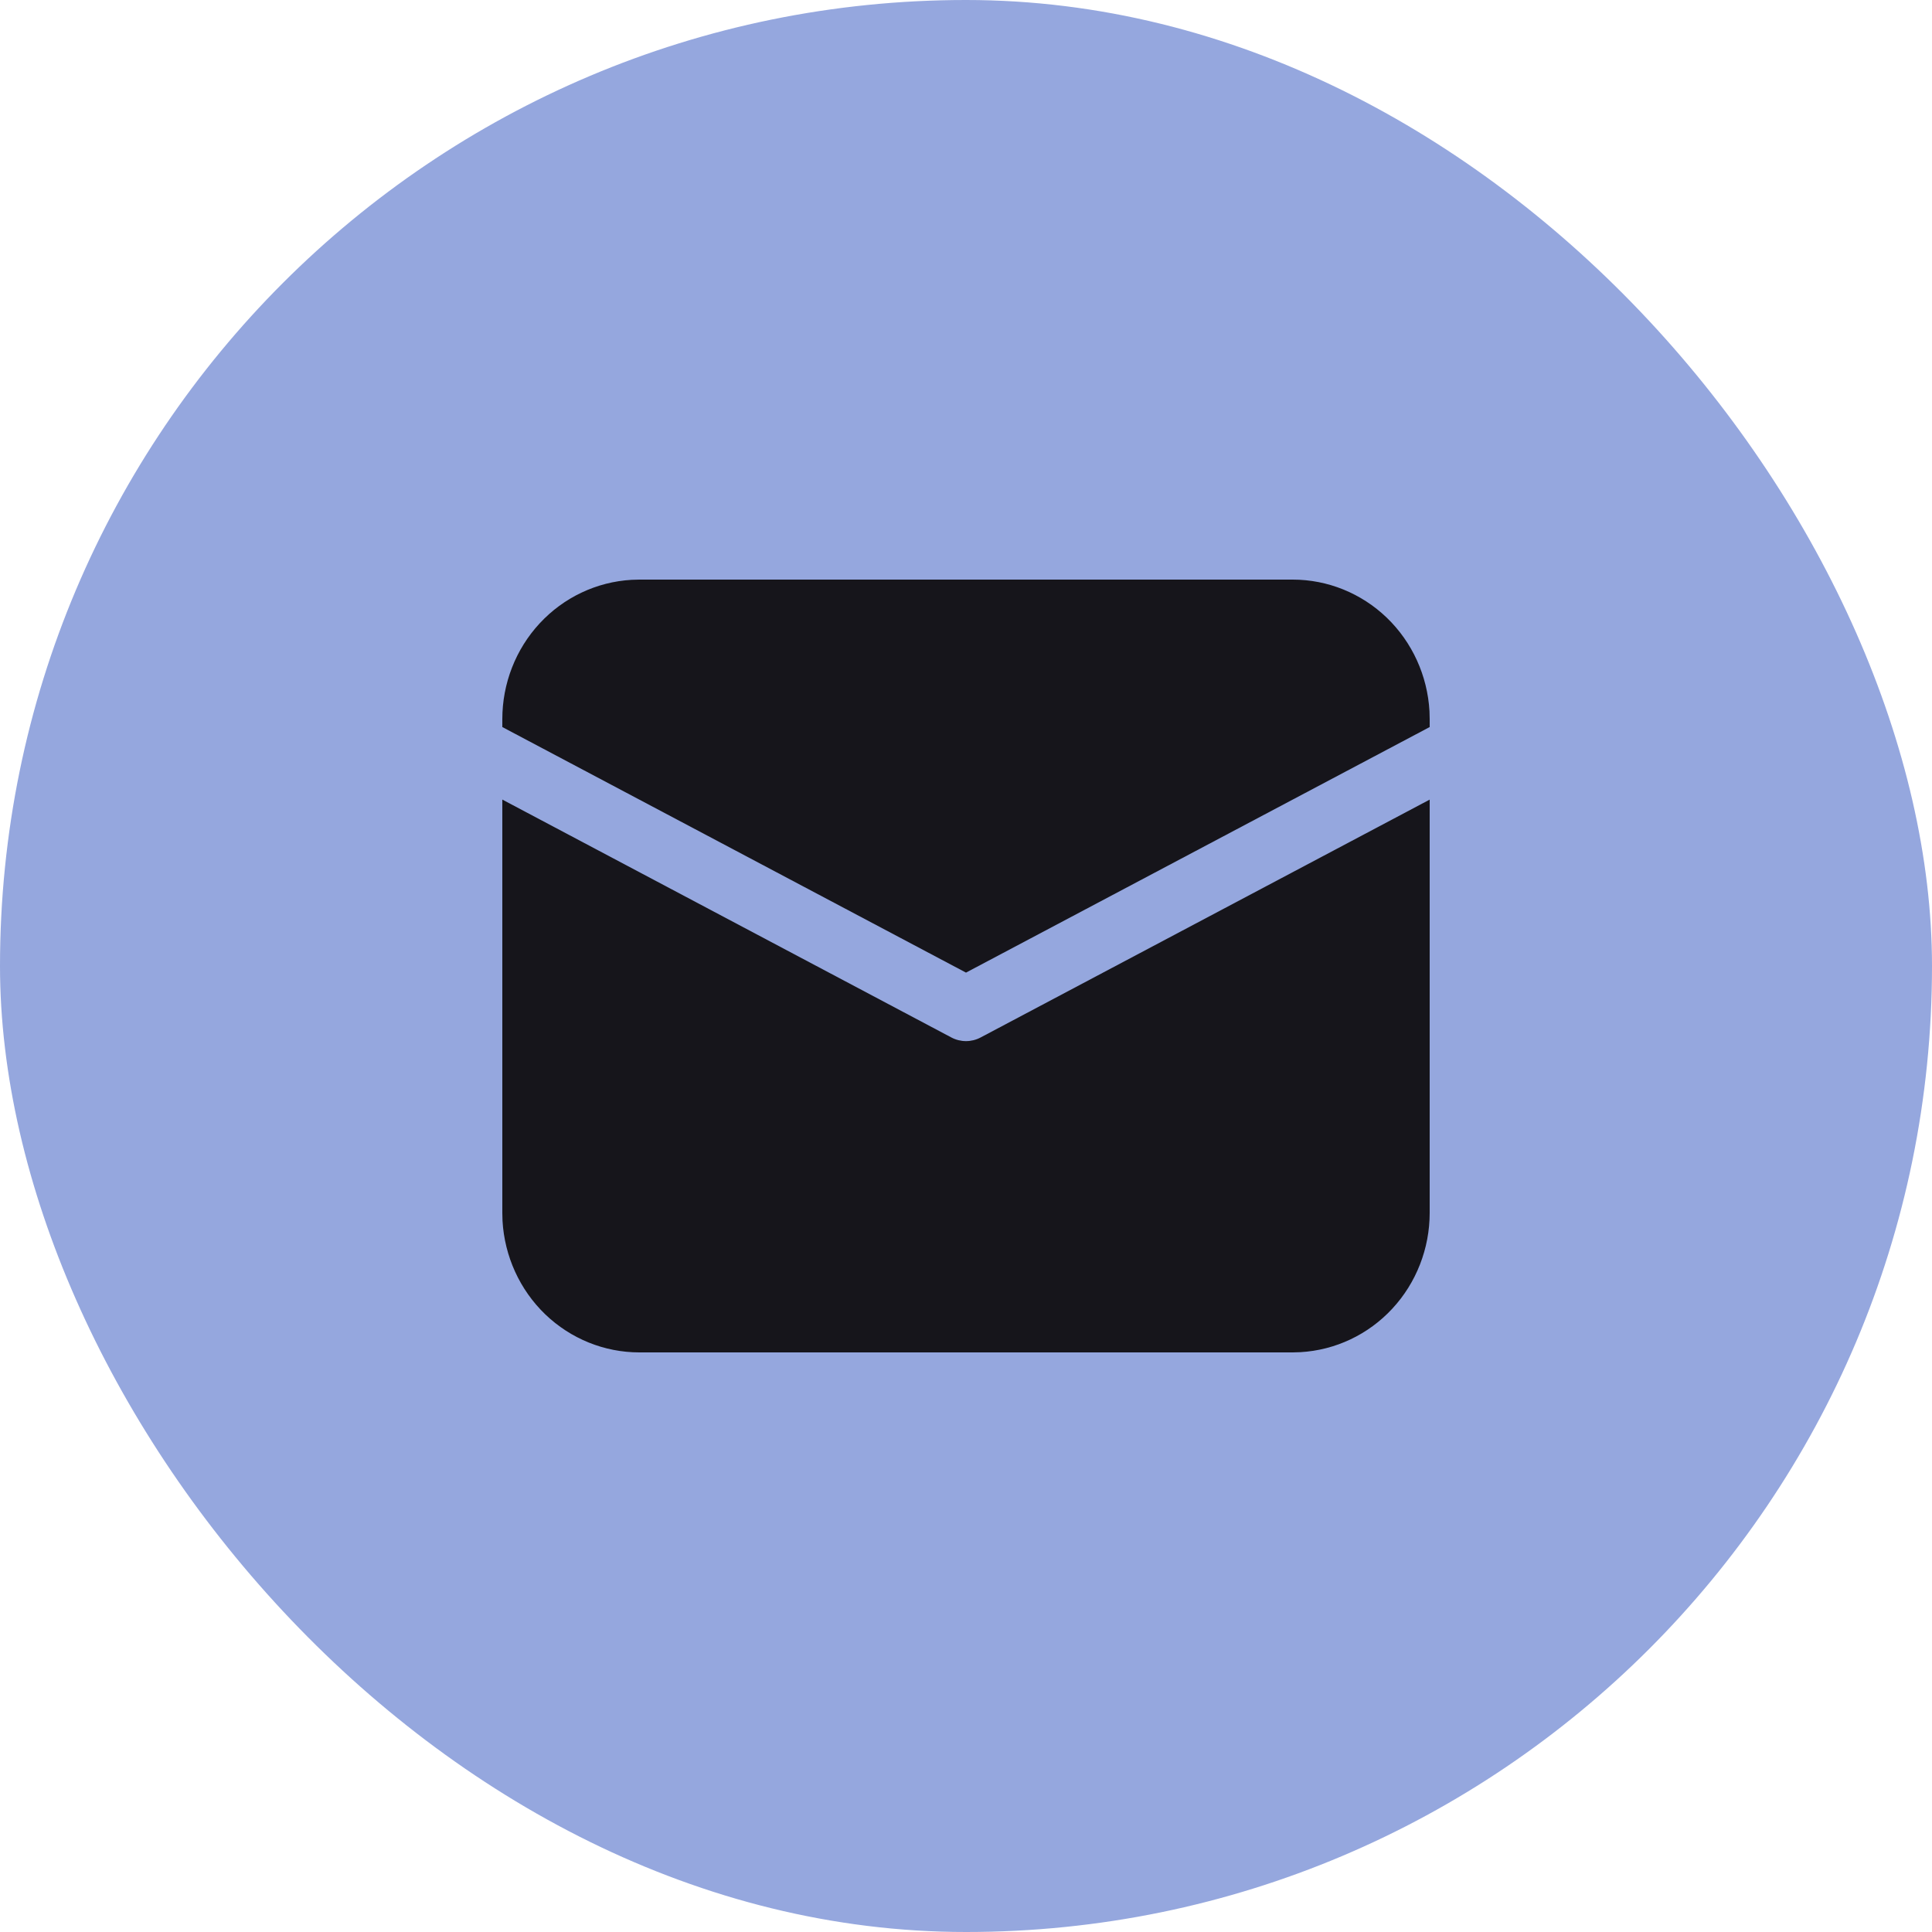
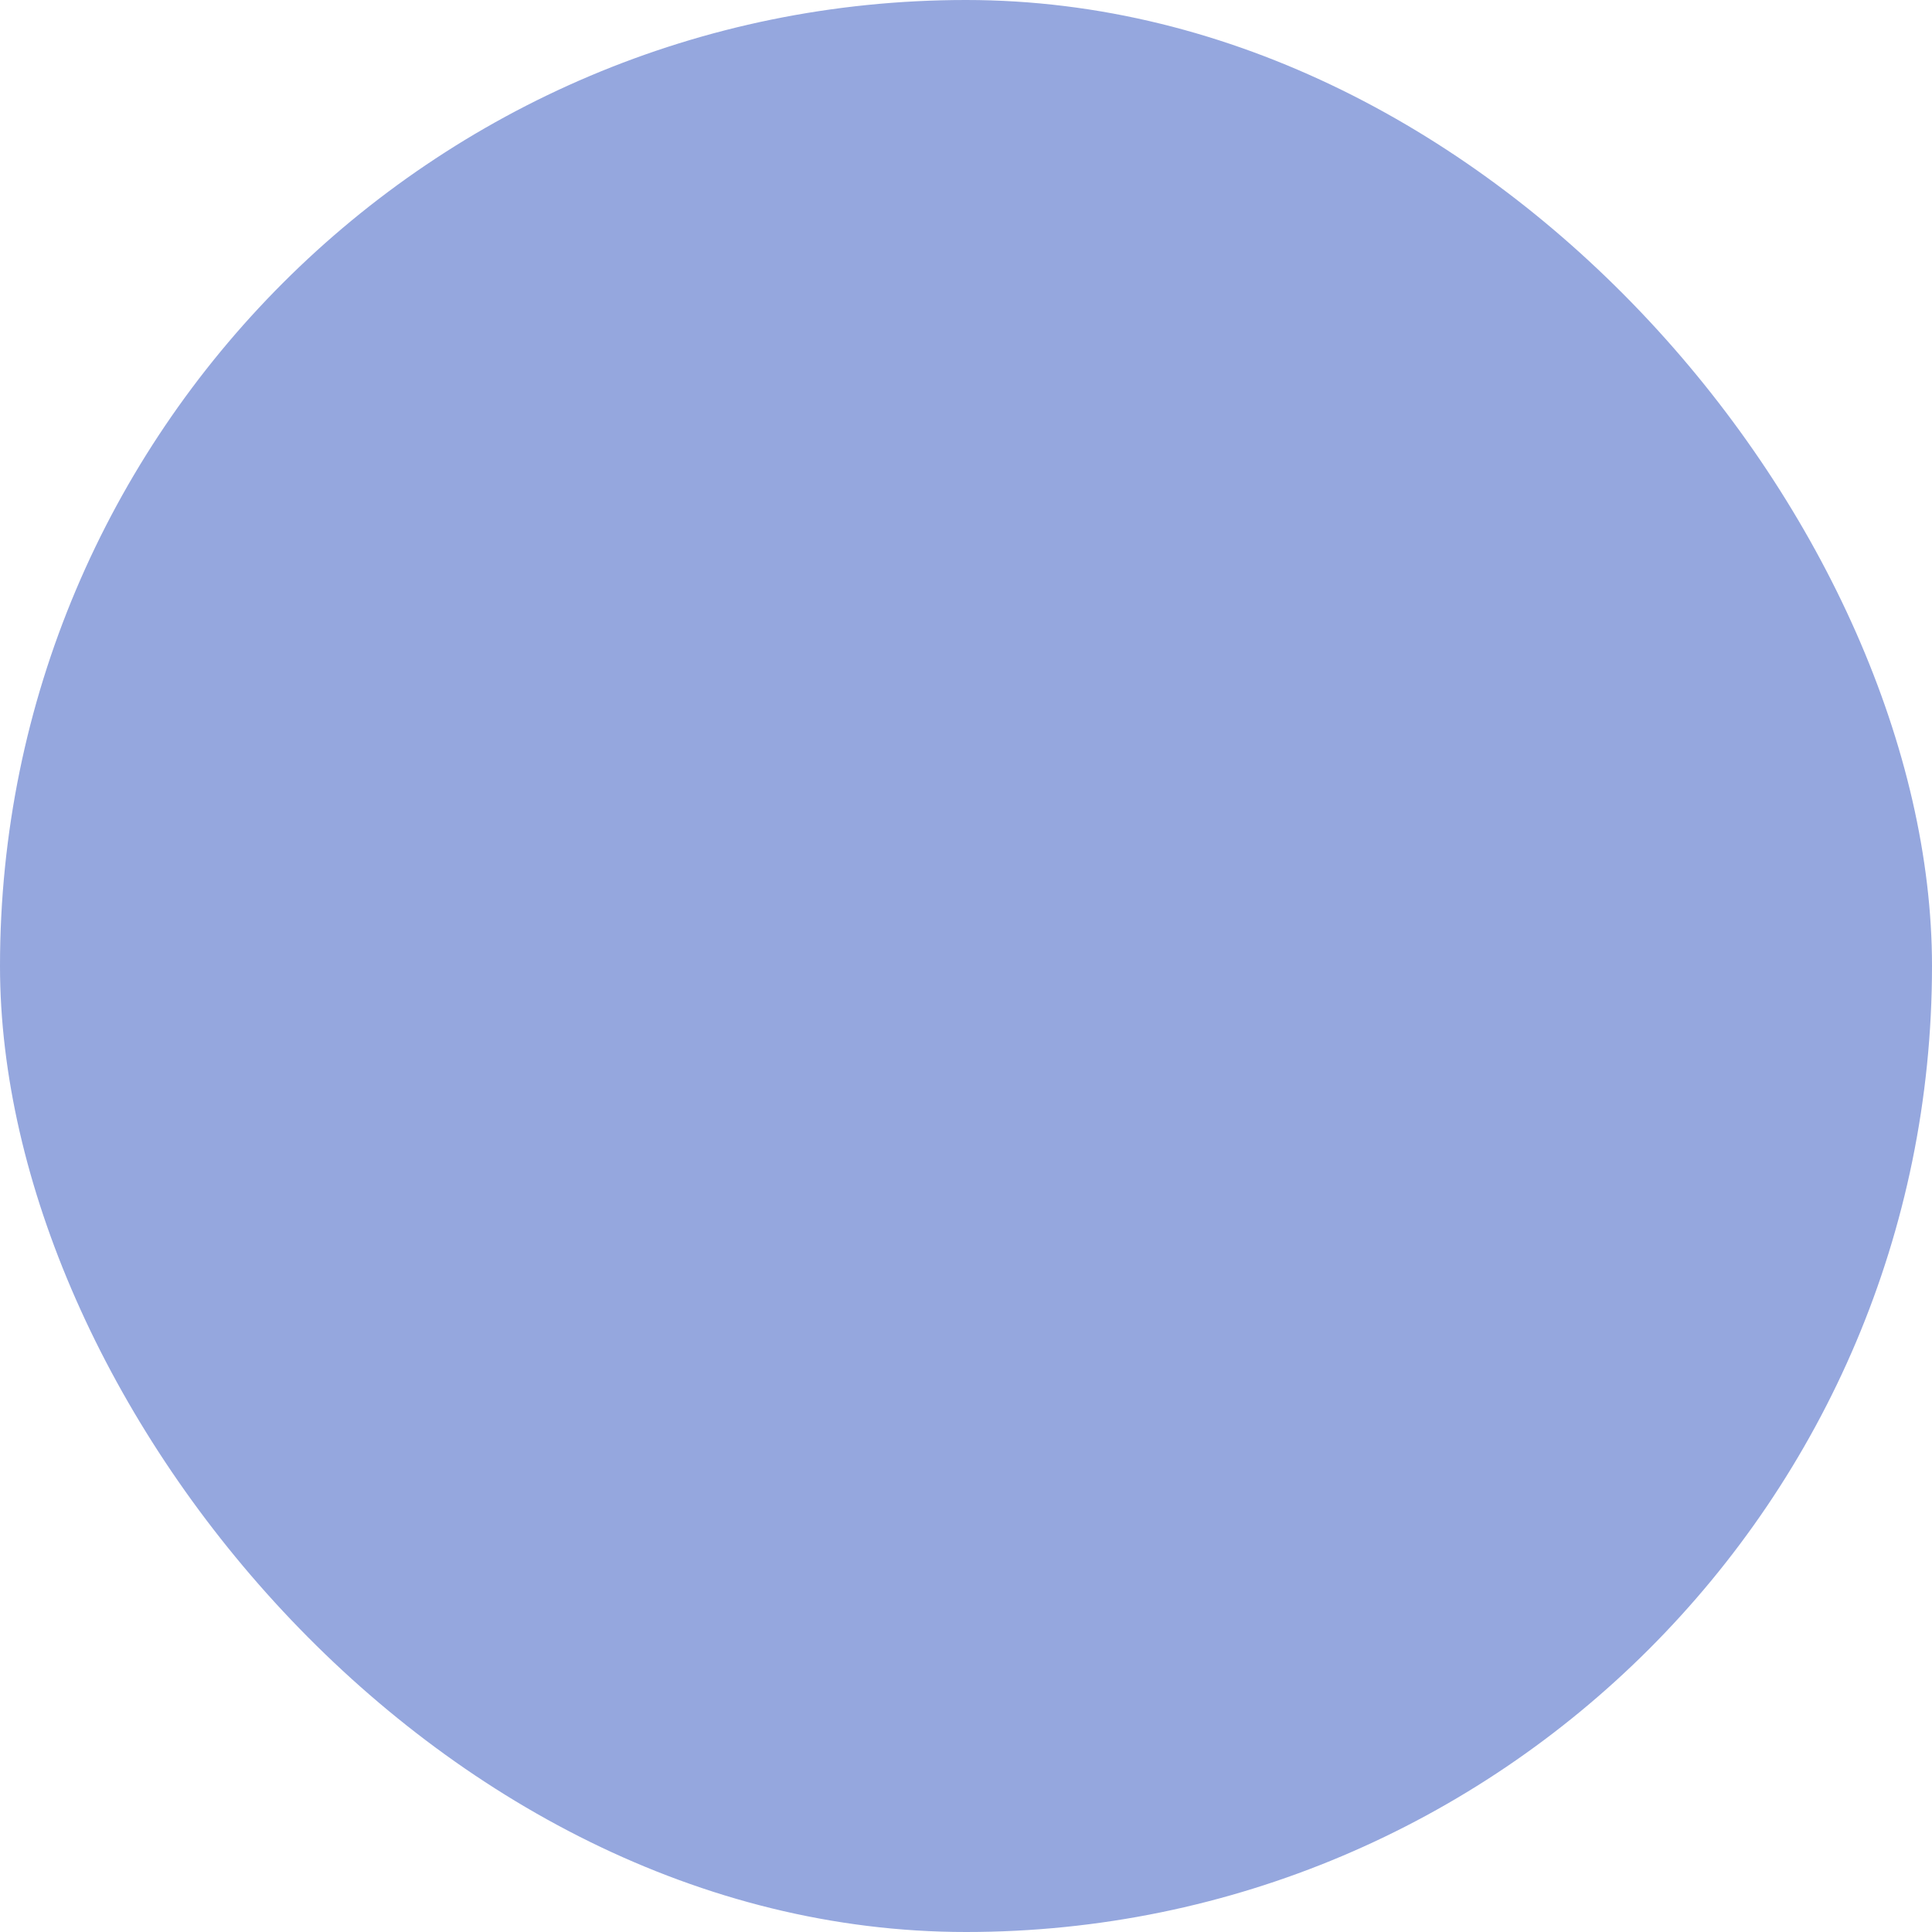
<svg xmlns="http://www.w3.org/2000/svg" width="50" height="50" viewBox="0 0 50 50" fill="none">
  <rect width="50" height="50" rx="25" fill="#95A7DE" />
-   <path d="M13 20.693L24.622 26.85C24.739 26.912 24.869 26.944 25 26.944C25.131 26.944 25.261 26.912 25.378 26.85L37 20.694V31.389C37 32.311 36.654 33.199 36.032 33.869C35.41 34.54 34.559 34.942 33.655 34.994L33.455 35H16.546C15.64 35 14.769 34.647 14.11 34.014C13.452 33.38 13.057 32.514 13.005 31.593L13 31.389V20.693ZM16.546 15H33.455C34.36 15 35.231 15.353 35.89 15.986C36.548 16.62 36.943 17.486 36.995 18.407L37 18.611V18.816L25 25.171L13 18.816V18.611C13 17.689 13.346 16.801 13.968 16.131C14.59 15.46 15.441 15.058 16.345 15.006L16.546 15H33.455H16.546Z" fill="#16151B" />
</svg>